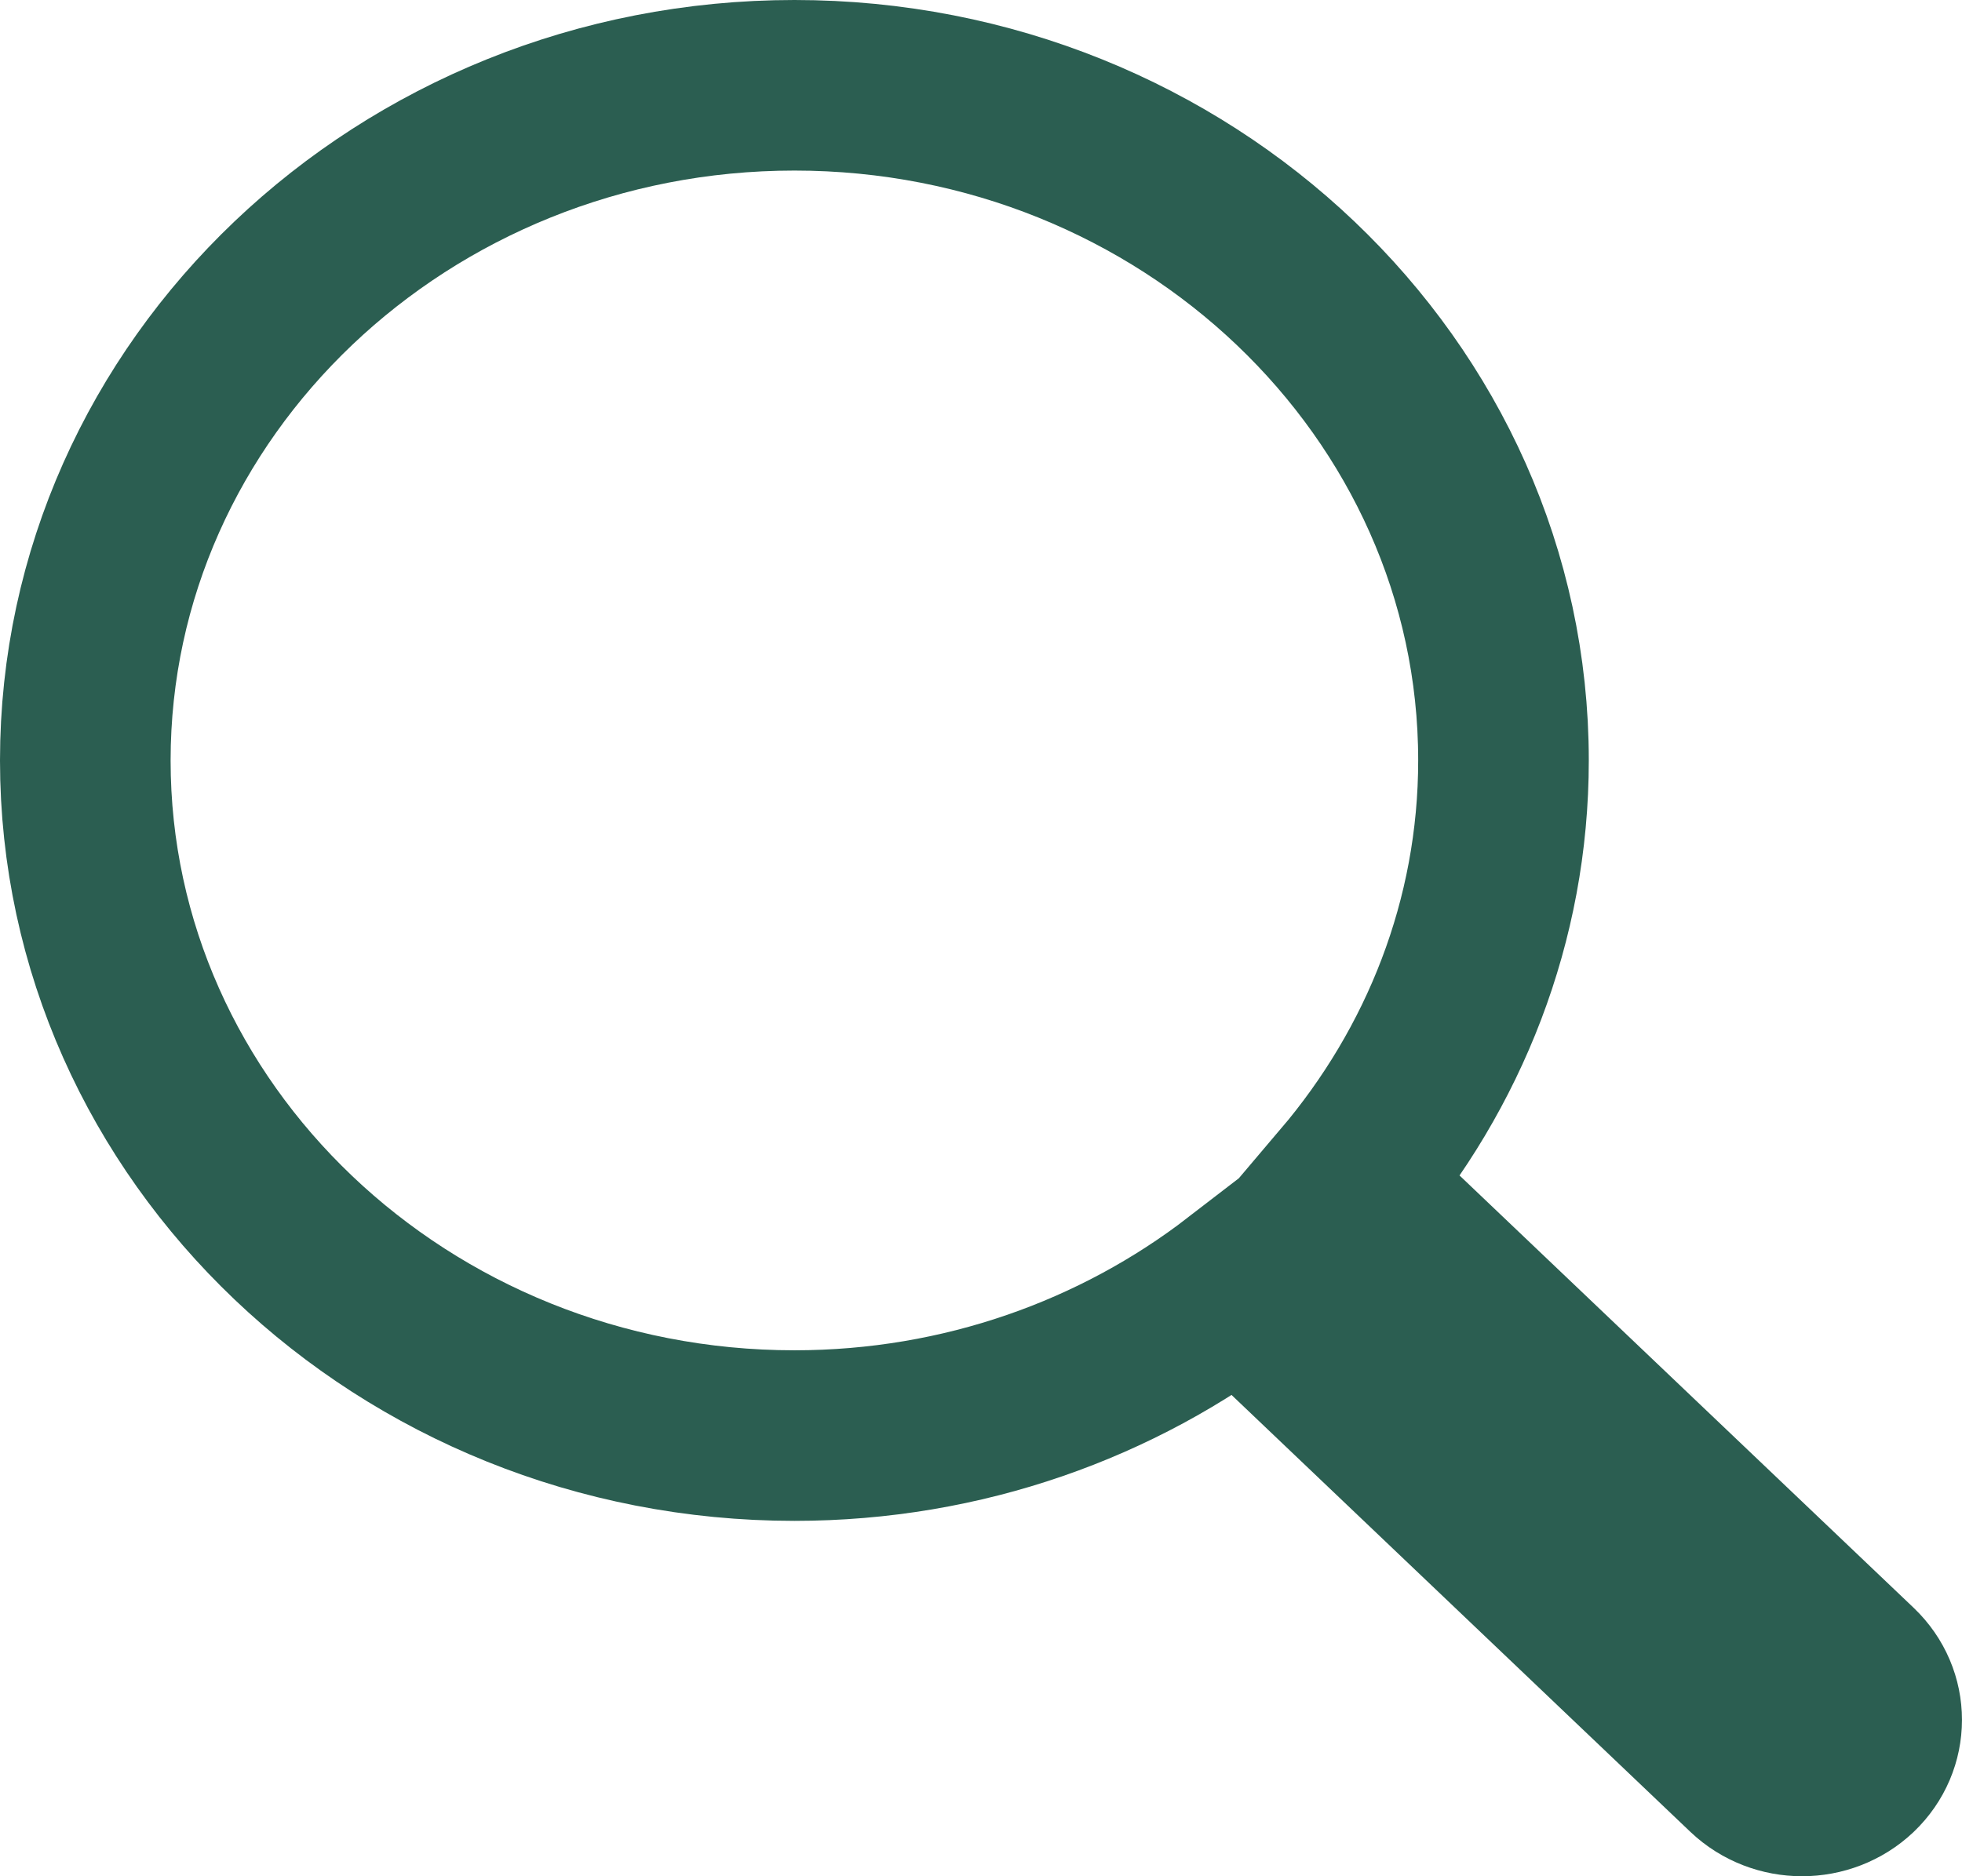
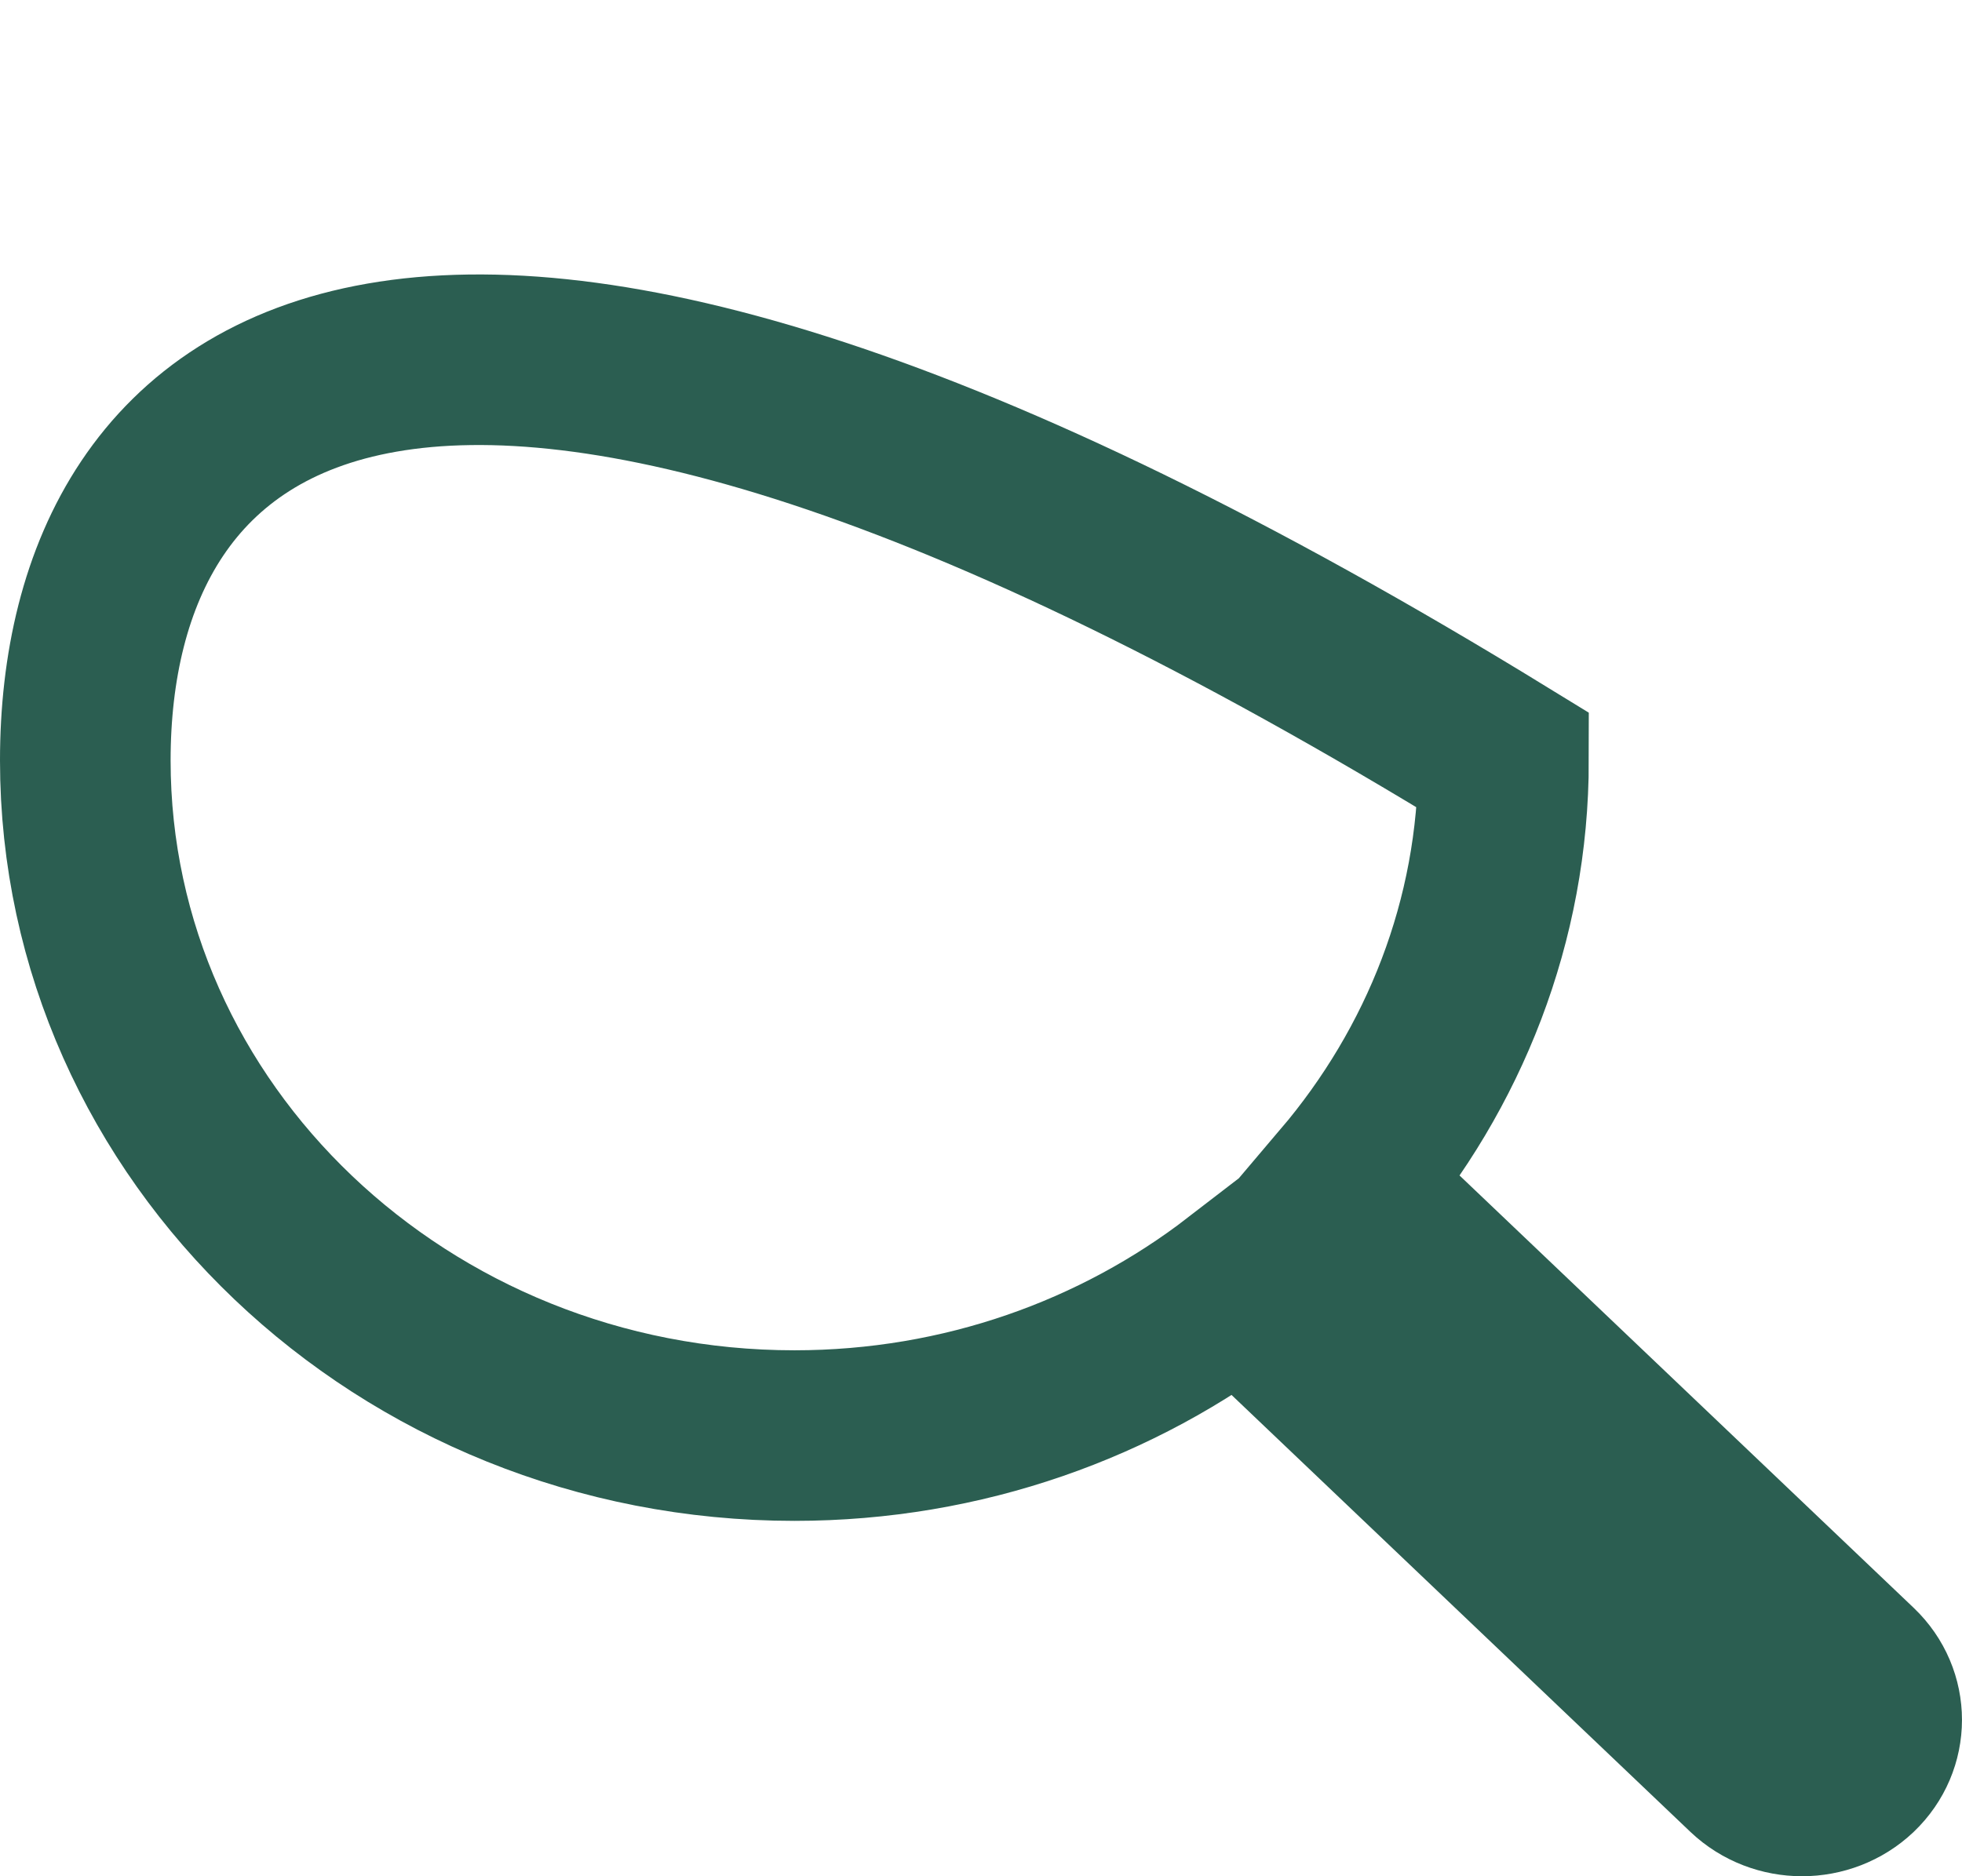
<svg xmlns="http://www.w3.org/2000/svg" width="23" height="22" viewBox="0 0 23 22" fill="none">
-   <path d="M21.744 19.577L15.772 13.89C16.928 12.529 17.625 10.8 17.625 8.916C17.625 4.551 13.896 1 9.313 1C4.73 1 1 4.551 1 8.917C1 13.282 4.729 16.833 9.313 16.833C11.29 16.833 13.106 16.17 14.535 15.069L20.506 20.756C20.677 20.918 20.901 21 21.125 21C21.349 21 21.573 20.918 21.744 20.756C22.085 20.43 22.085 19.903 21.744 19.577Z" stroke="#2B5E51" stroke-width="2" stroke-miterlimit="10" />
+   <path d="M21.744 19.577L15.772 13.89C16.928 12.529 17.625 10.8 17.625 8.916C4.73 1 1 4.551 1 8.917C1 13.282 4.729 16.833 9.313 16.833C11.29 16.833 13.106 16.17 14.535 15.069L20.506 20.756C20.677 20.918 20.901 21 21.125 21C21.349 21 21.573 20.918 21.744 20.756C22.085 20.43 22.085 19.903 21.744 19.577Z" stroke="#2B5E51" stroke-width="2" stroke-miterlimit="10" />
</svg>